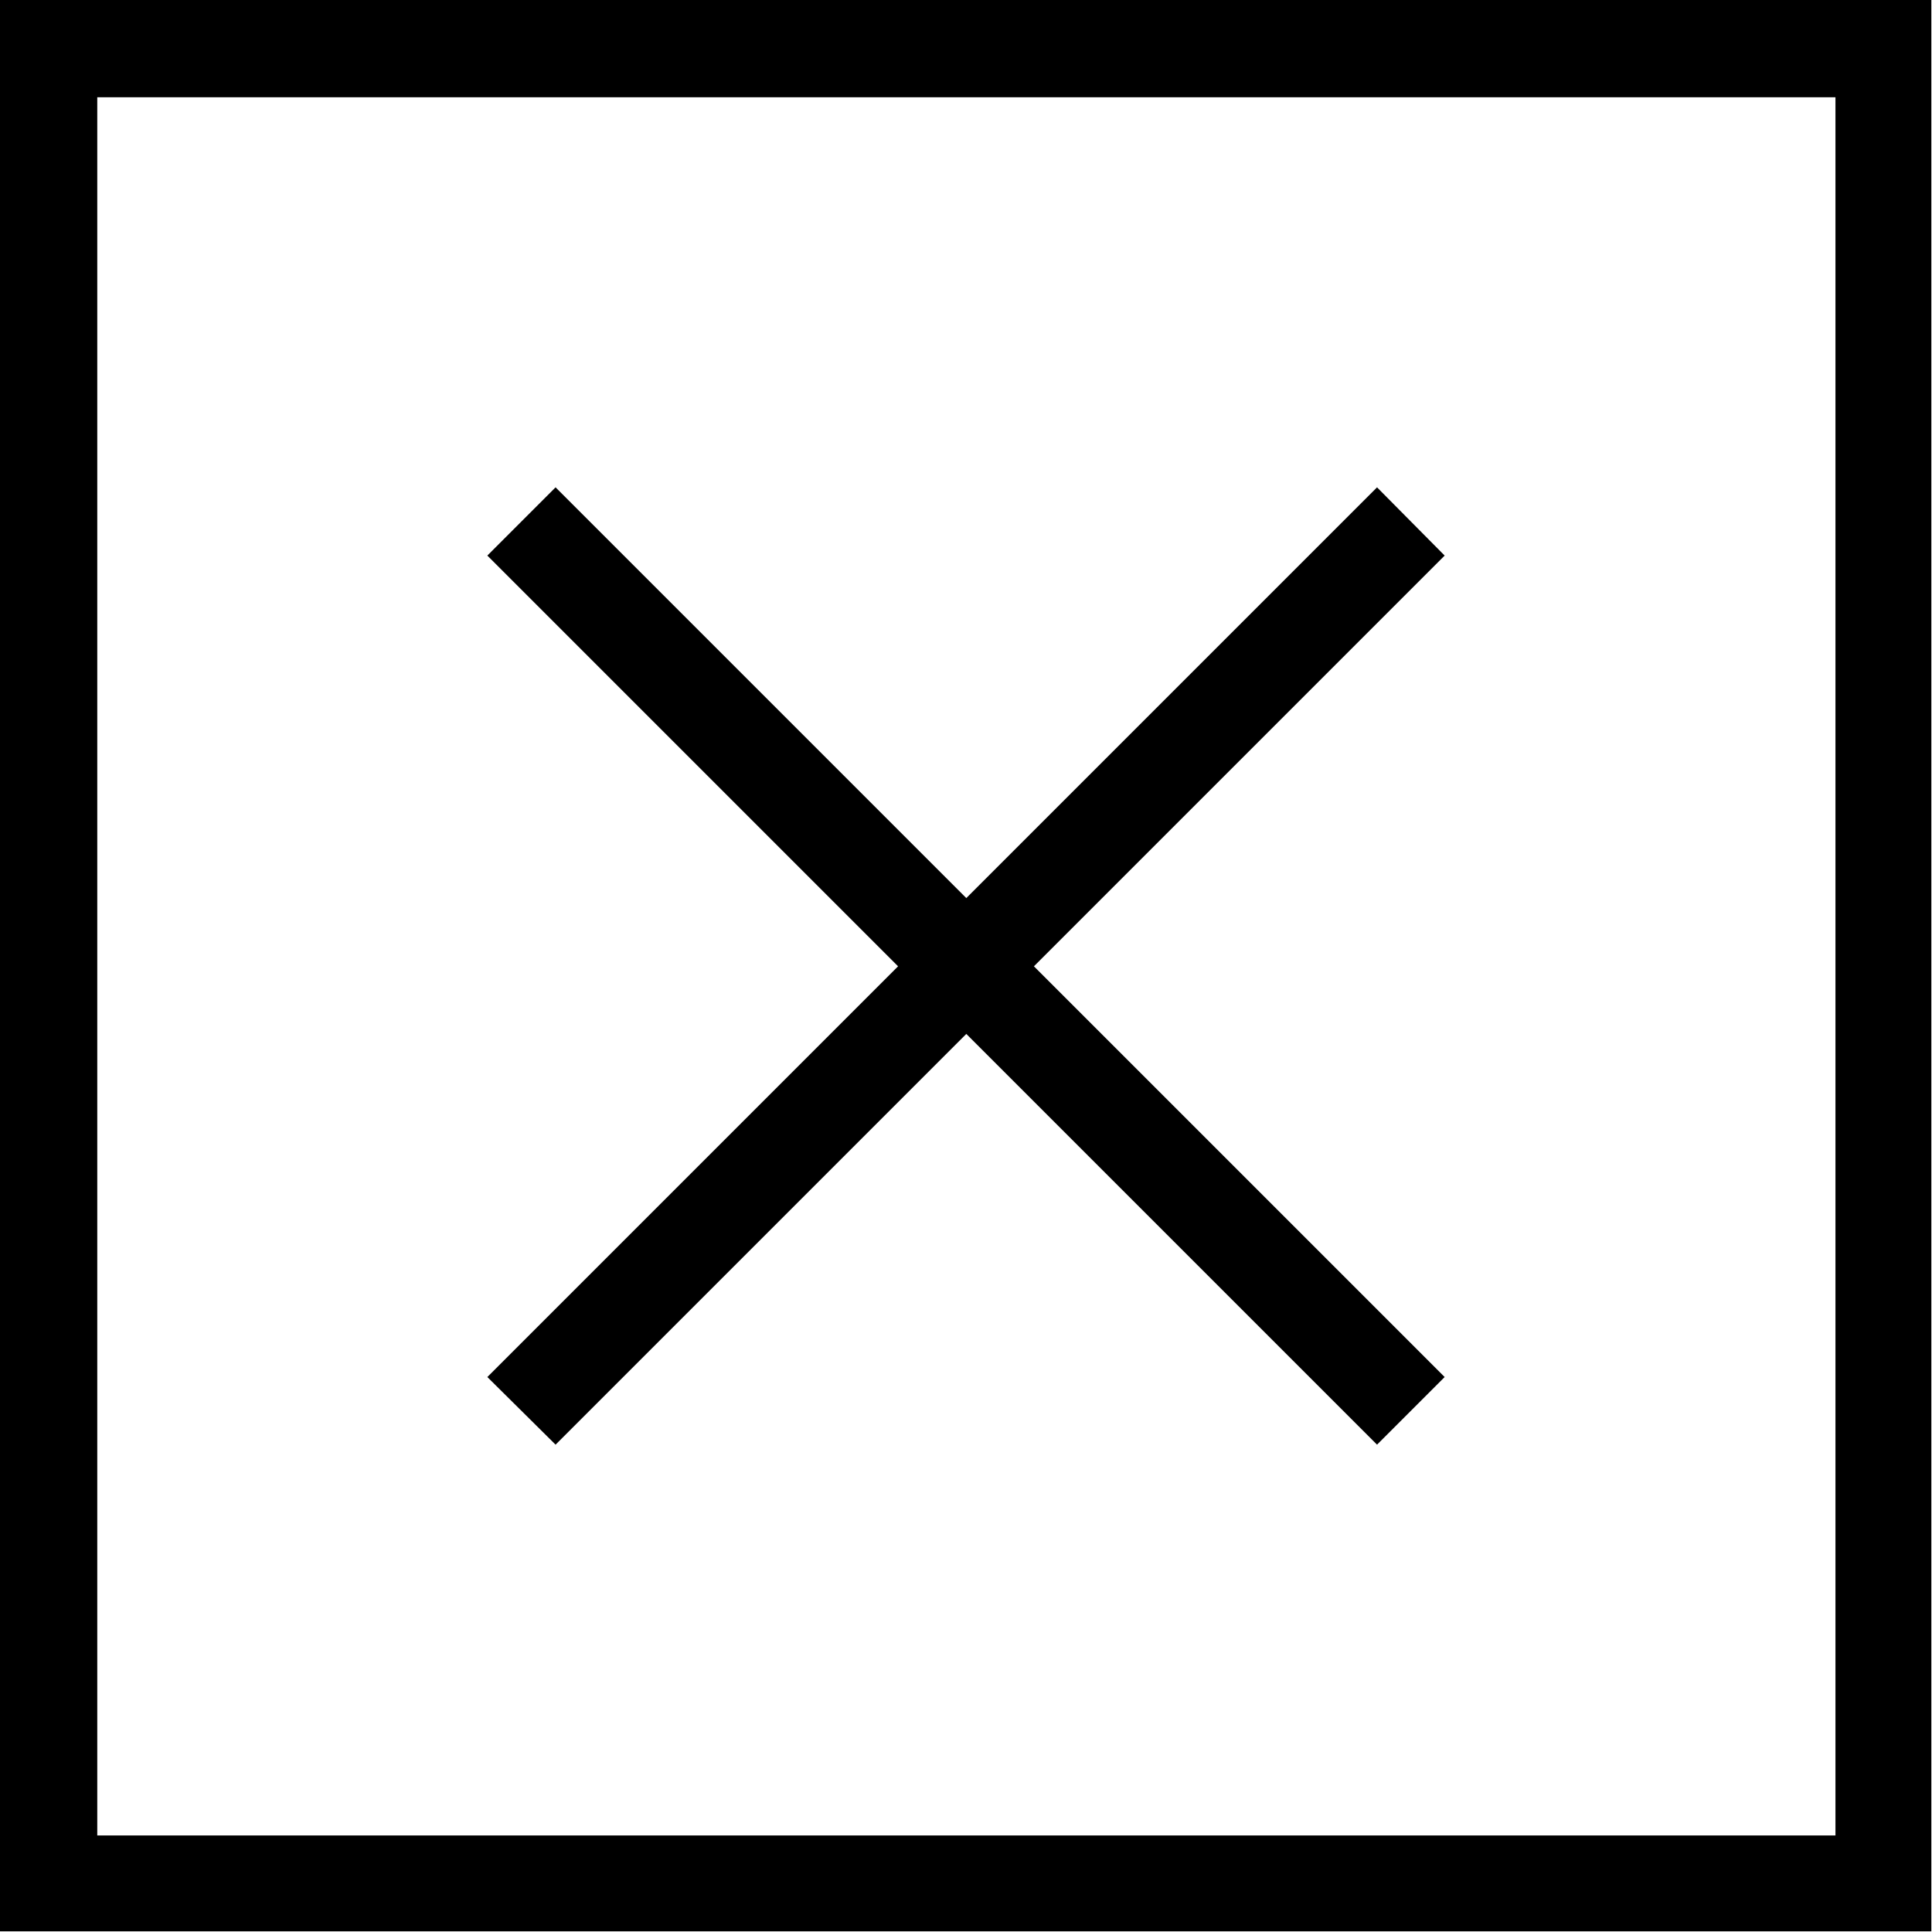
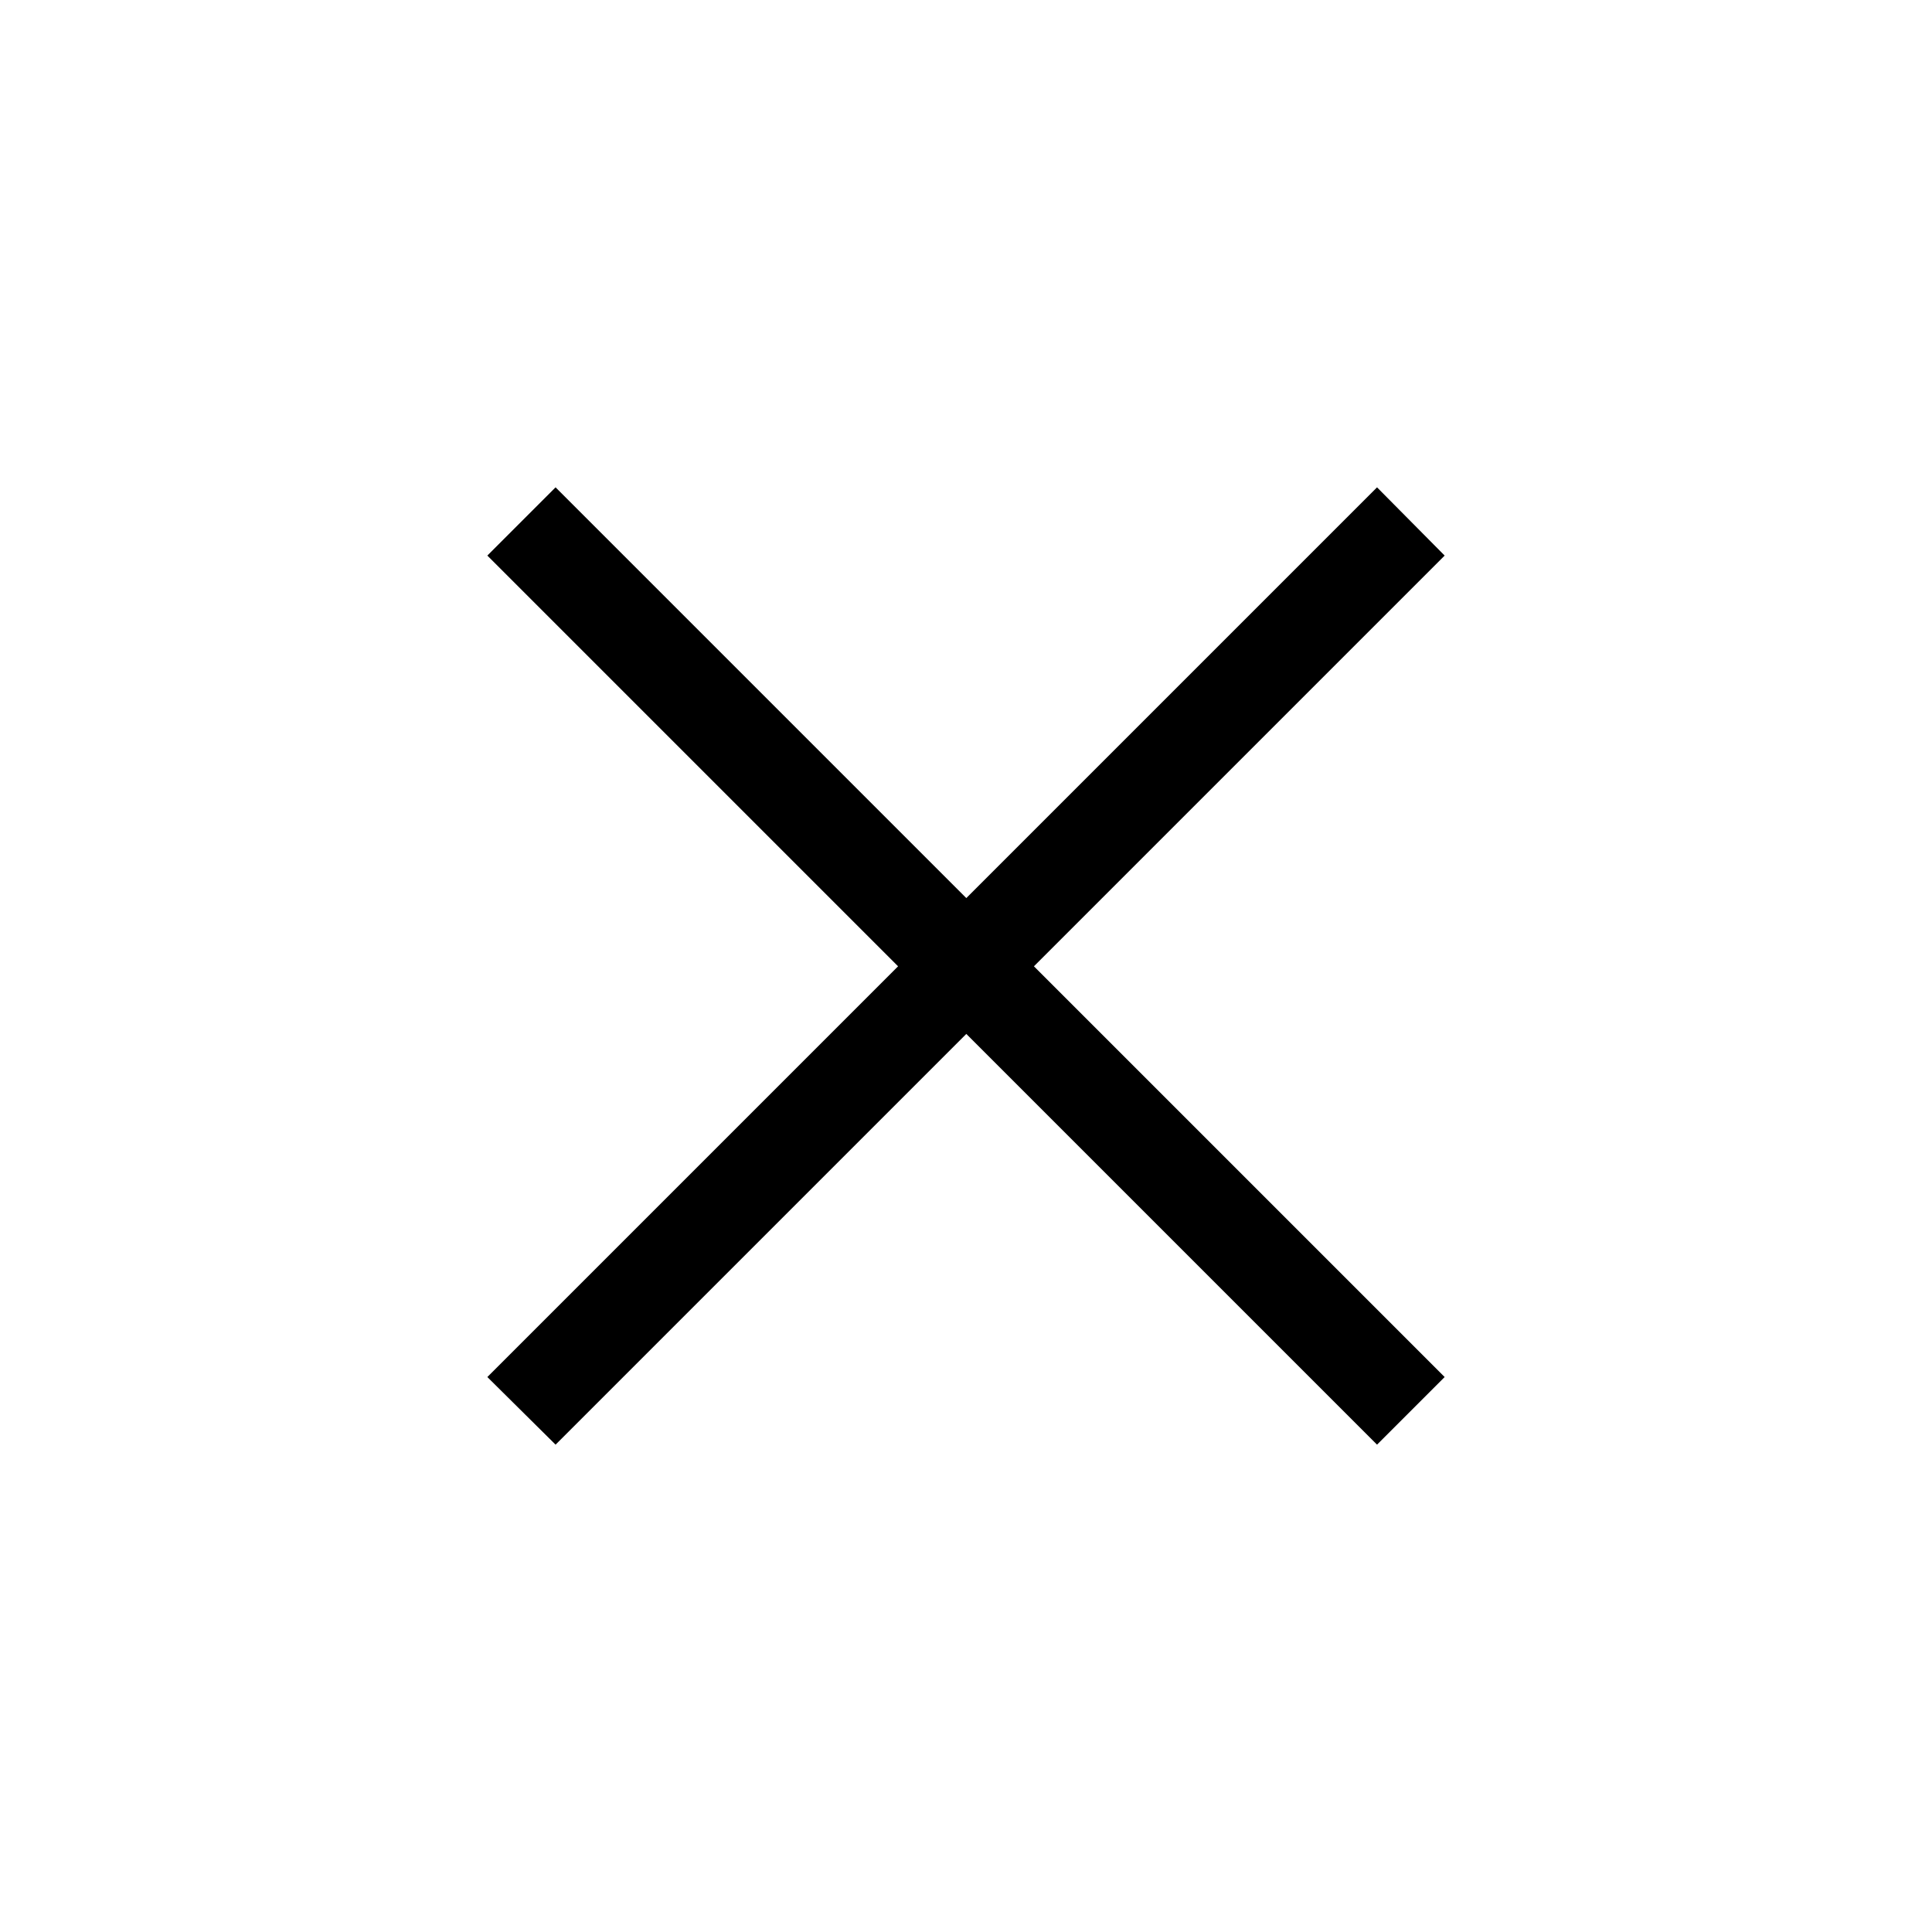
<svg xmlns="http://www.w3.org/2000/svg" version="1.1" width="32" height="32" viewBox="0 0 32 32">
  <title>hamburger_fermer</title>
-   <path d="M0 0v31.989h31.989v-31.989zM30.401 30.401h-28.79v-28.79h28.79z" />
  <path d="M9.202 23.928l6.803-6.803 6.803 6.803 1.12-1.12-6.803-6.803 6.803-6.803-1.12-1.13-6.803 6.803-6.803-6.803-1.13 1.13 6.803 6.803-6.803 6.803 1.13 1.12z" />
</svg>